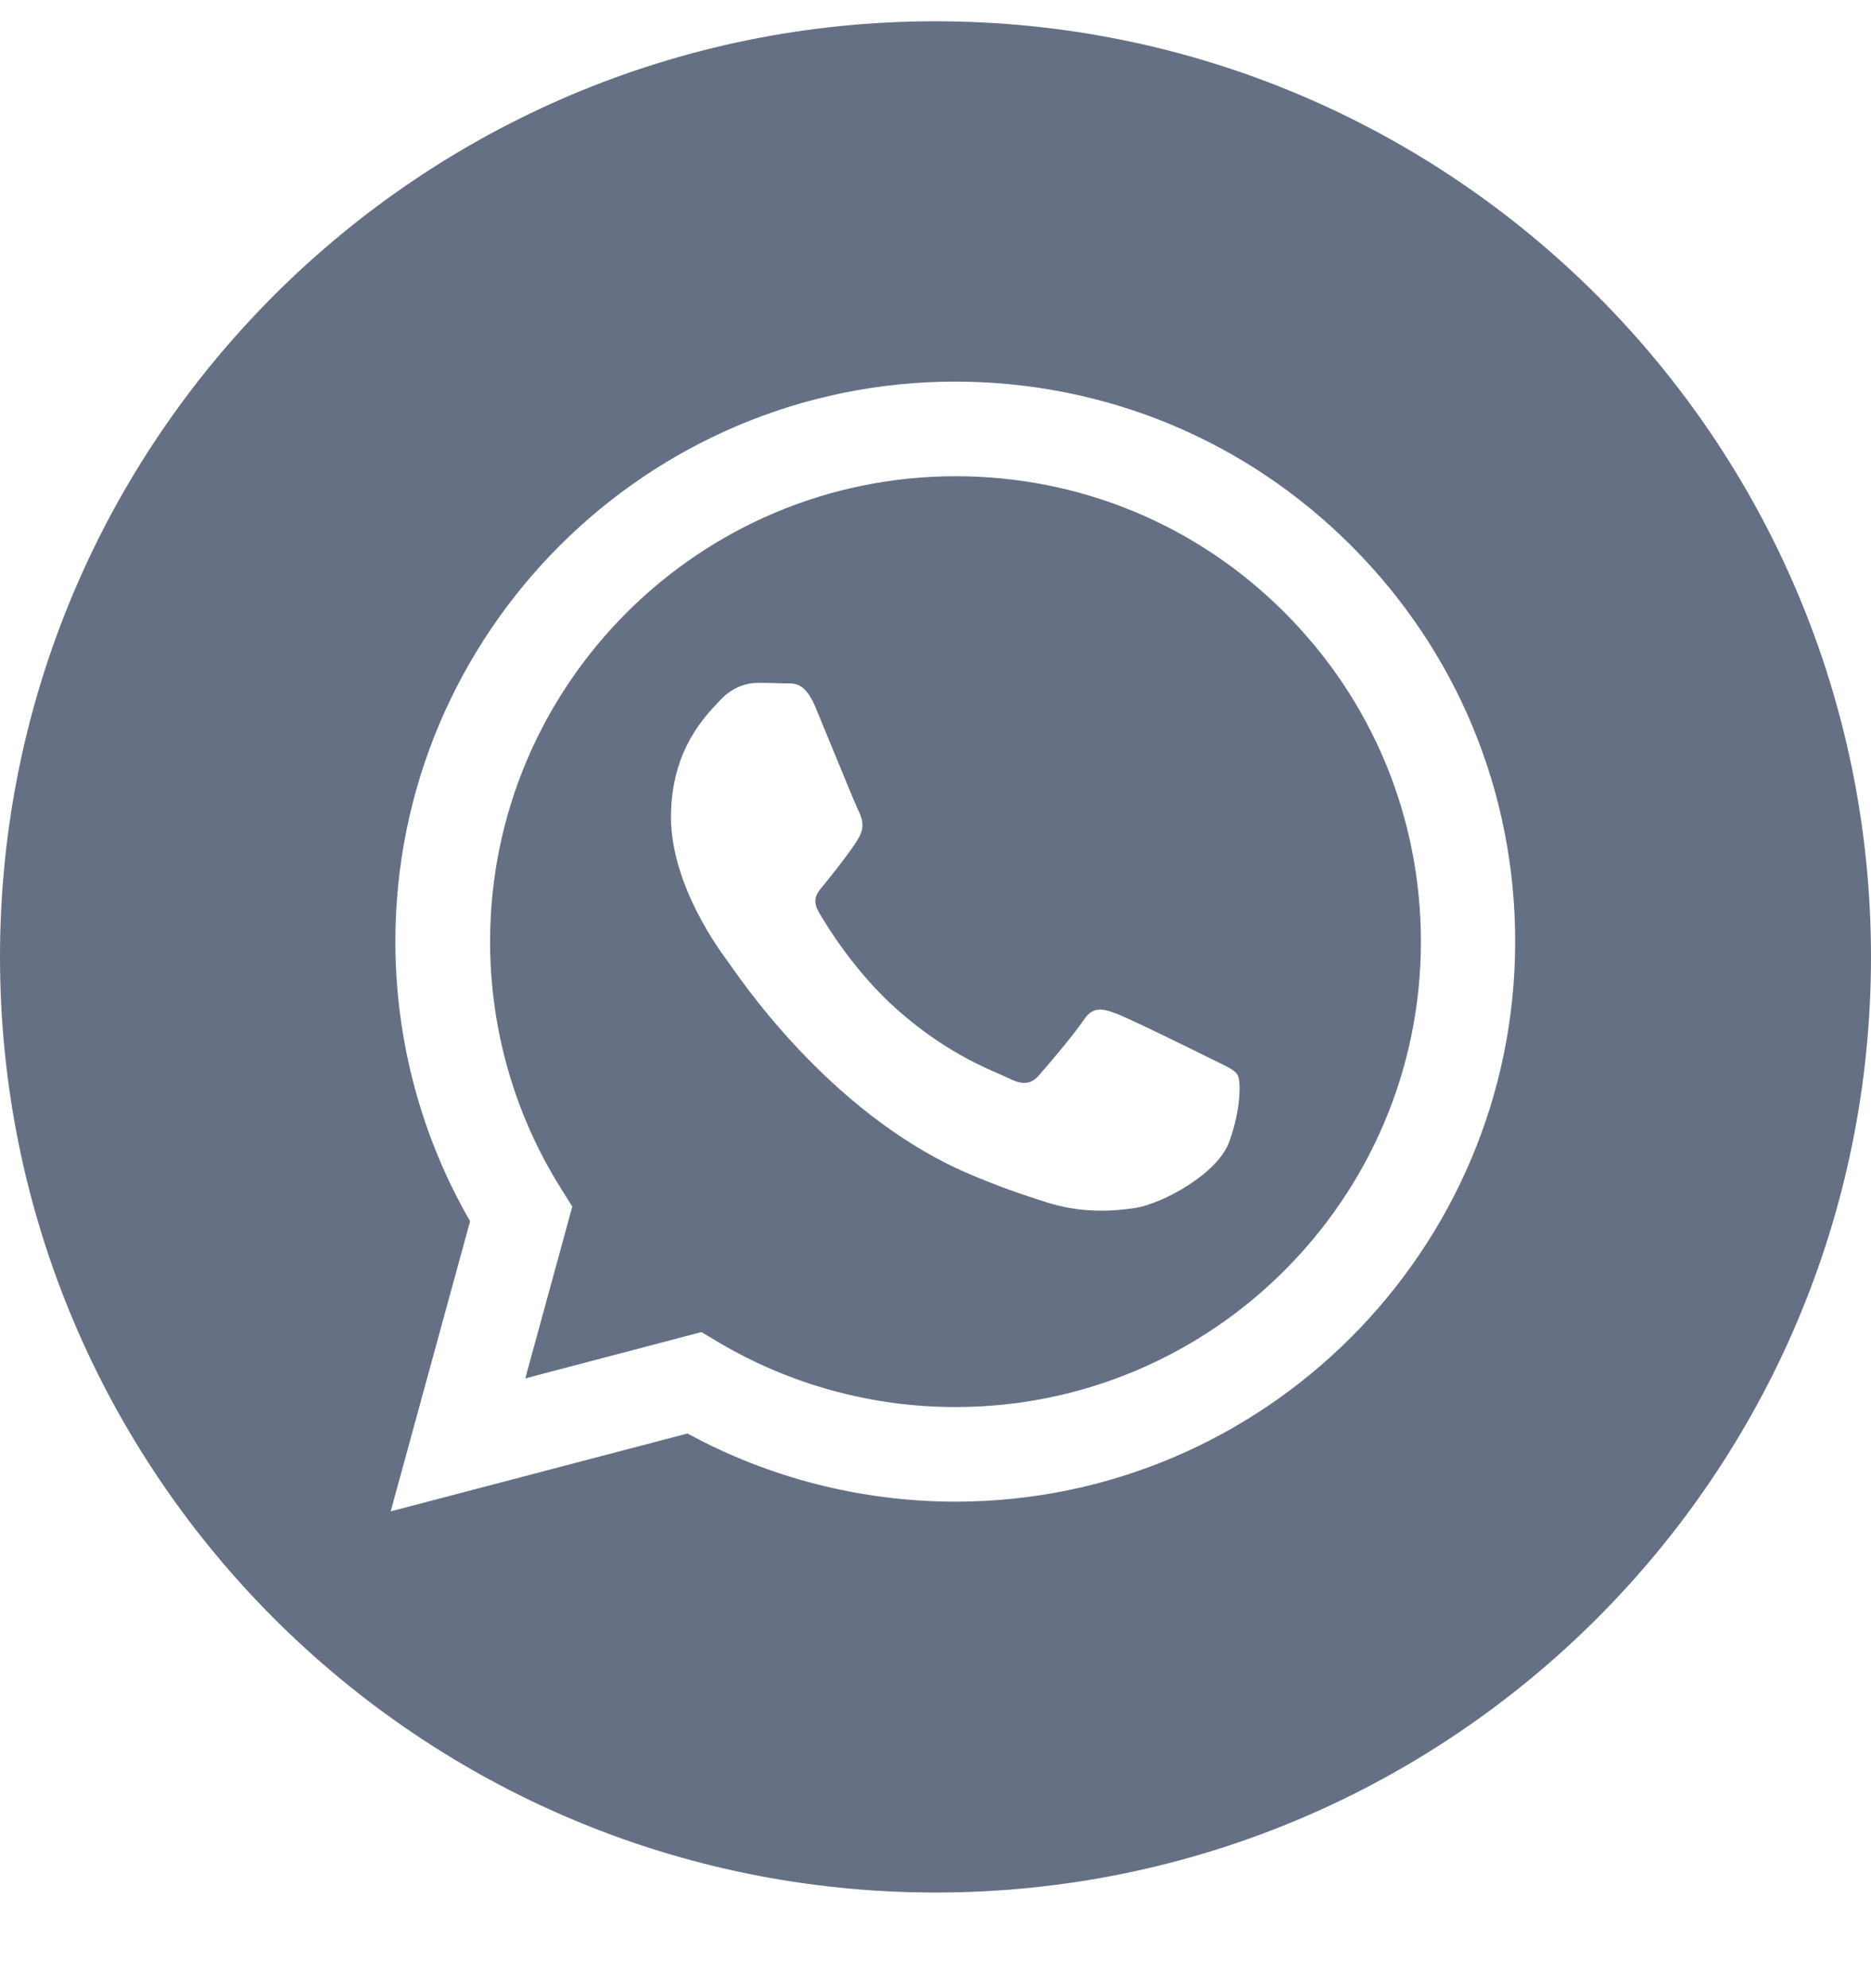
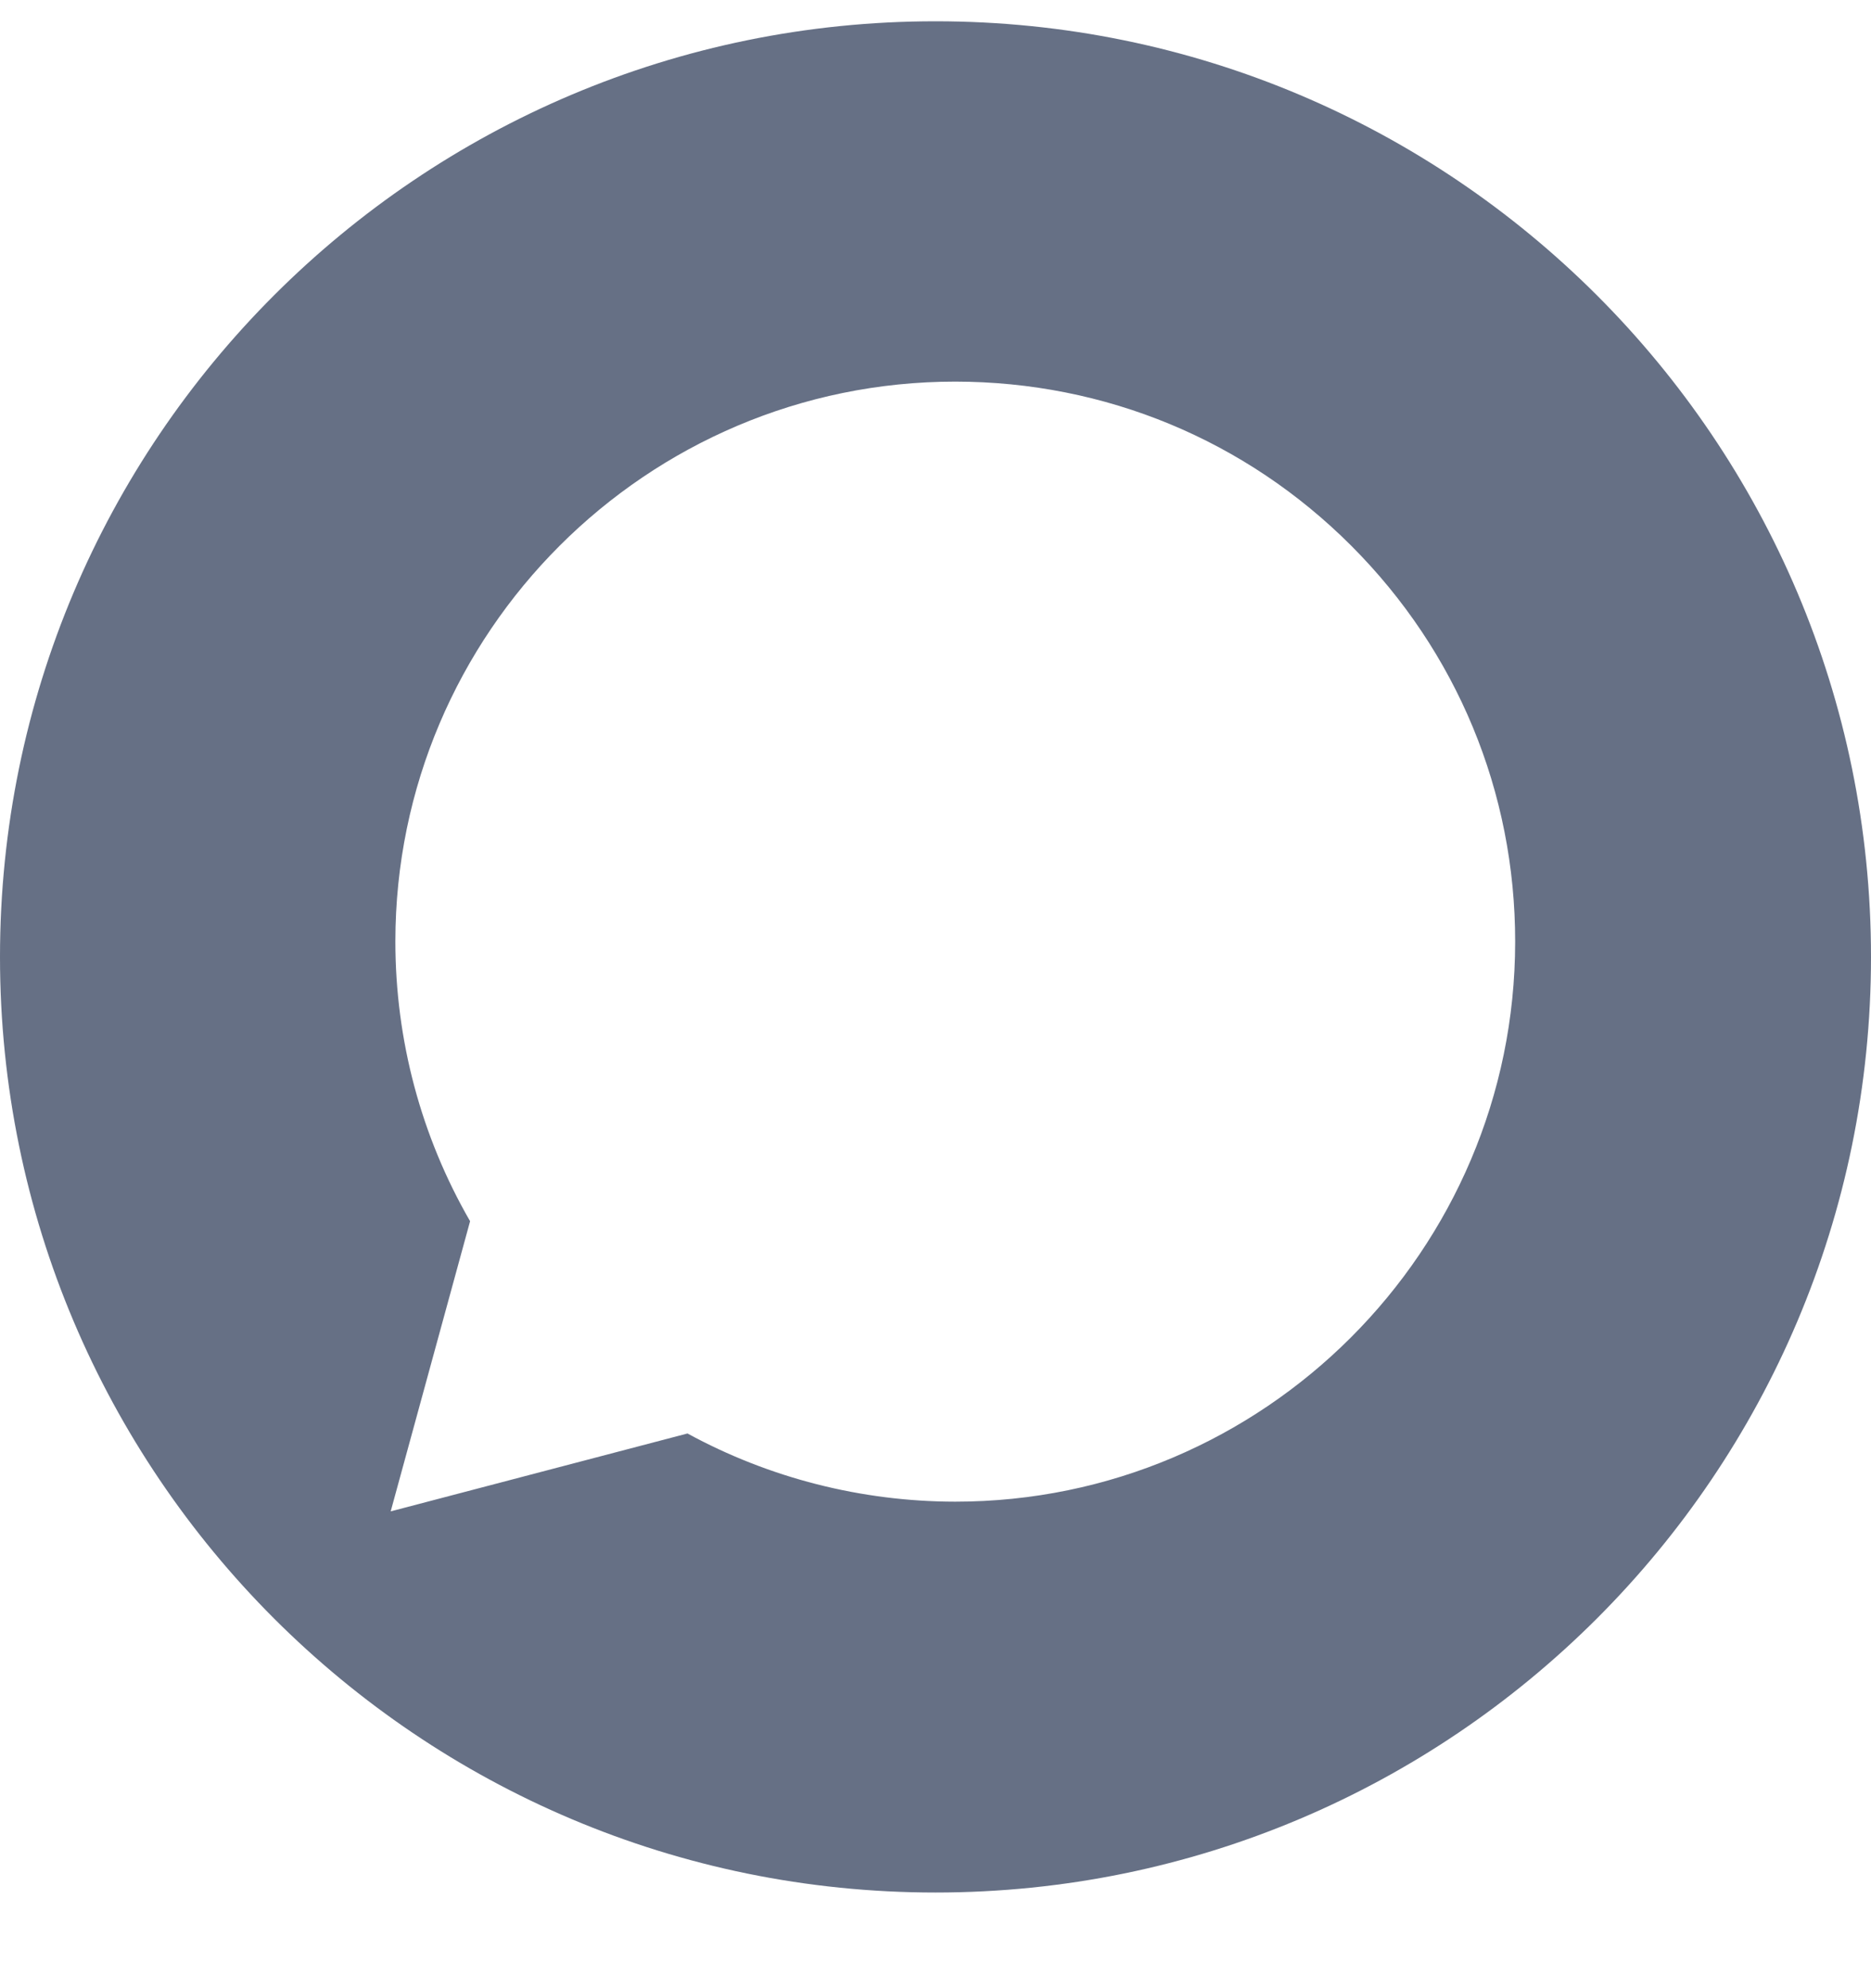
<svg xmlns="http://www.w3.org/2000/svg" width="16" height="17" viewBox="0 0 16 17" fill="none">
  <g clip-path="url(#clip0_500_1375)">
    <path d="M8 0.182C3.582 0.182 -0 3.764 -0 8.182C-0 12.6 3.582 16.182 8 16.182C12.417 16.182 16 12.6 16 8.182C16 3.764 12.417 0.182 8 0.182ZM8.169 12.84C8.169 12.84 8.169 12.84 8.169 12.84H8.167C7.366 12.839 6.578 12.638 5.879 12.257L3.341 12.923L4.02 10.442C3.601 9.716 3.381 8.893 3.381 8.049C3.382 5.41 5.53 3.263 8.169 3.263C9.45 3.264 10.652 3.762 11.556 4.667C12.46 5.572 12.958 6.774 12.957 8.053C12.956 10.692 10.808 12.84 8.169 12.84Z" fill="#667085" />
-     <path d="M8.173 4.072C5.977 4.072 4.192 5.856 4.191 8.05C4.191 8.801 4.401 9.533 4.8 10.167L4.894 10.317L4.492 11.786L5.998 11.39L6.144 11.477C6.755 11.839 7.455 12.031 8.169 12.031H8.171C10.364 12.031 12.15 10.247 12.151 8.053C12.151 6.99 11.737 5.99 10.986 5.238C10.235 4.486 9.235 4.072 8.173 4.072ZM10.513 9.76C10.414 10.039 9.936 10.294 9.706 10.329C9.5 10.36 9.239 10.372 8.952 10.281C8.778 10.226 8.556 10.153 8.27 10.03C7.07 9.511 6.286 8.303 6.226 8.224C6.167 8.144 5.738 7.575 5.738 6.986C5.738 6.398 6.047 6.108 6.157 5.989C6.266 5.869 6.396 5.839 6.476 5.839C6.555 5.839 6.635 5.84 6.705 5.843C6.779 5.847 6.877 5.815 6.974 6.048C7.074 6.288 7.313 6.877 7.343 6.936C7.373 6.996 7.393 7.066 7.353 7.146C7.313 7.226 7.181 7.398 7.054 7.555C7.001 7.621 6.932 7.679 7.002 7.799C7.071 7.919 7.311 8.311 7.667 8.628C8.124 9.035 8.51 9.161 8.629 9.221C8.749 9.281 8.819 9.271 8.888 9.191C8.958 9.112 9.187 8.842 9.267 8.722C9.347 8.603 9.427 8.623 9.536 8.663C9.646 8.702 10.234 8.992 10.354 9.052C10.473 9.112 10.553 9.141 10.583 9.191C10.613 9.241 10.613 9.481 10.513 9.76Z" fill="#667085" />
  </g>
  <defs>
    <clipPath id="clip0_500_1375">
      <rect width="16" height="16" fill="white" transform="translate(-0 0.182)" />
    </clipPath>
  </defs>
</svg>